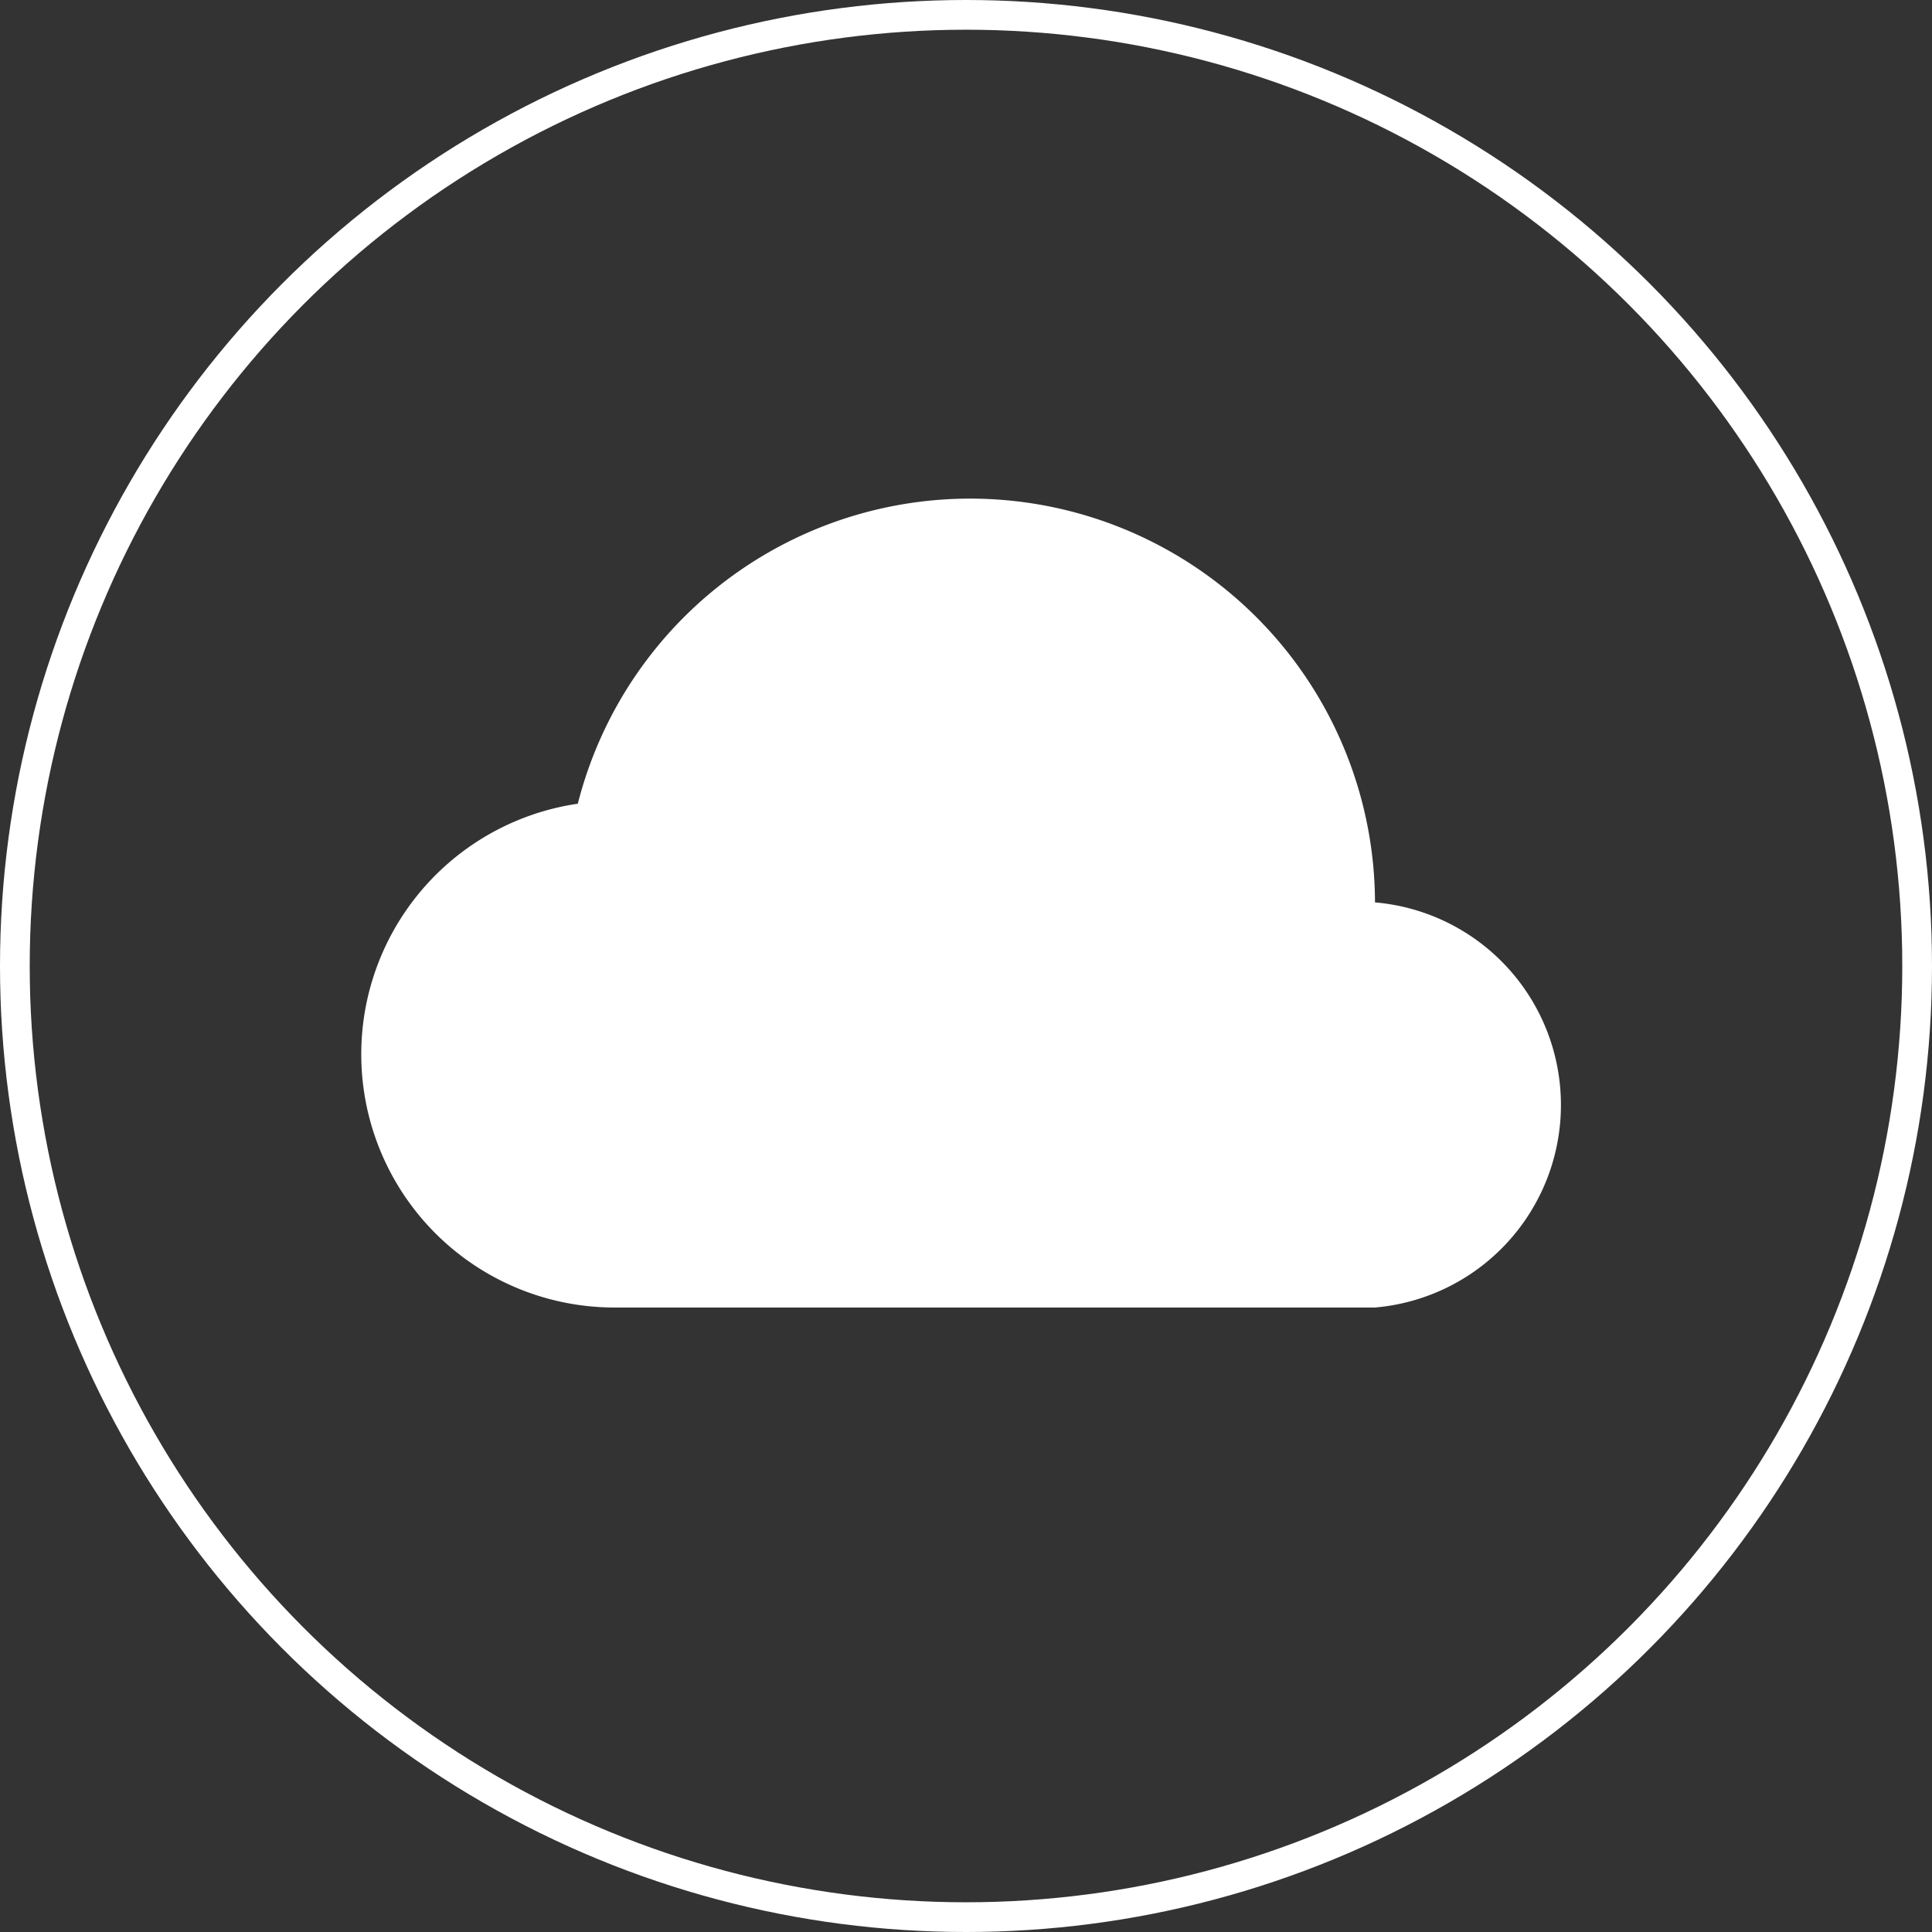
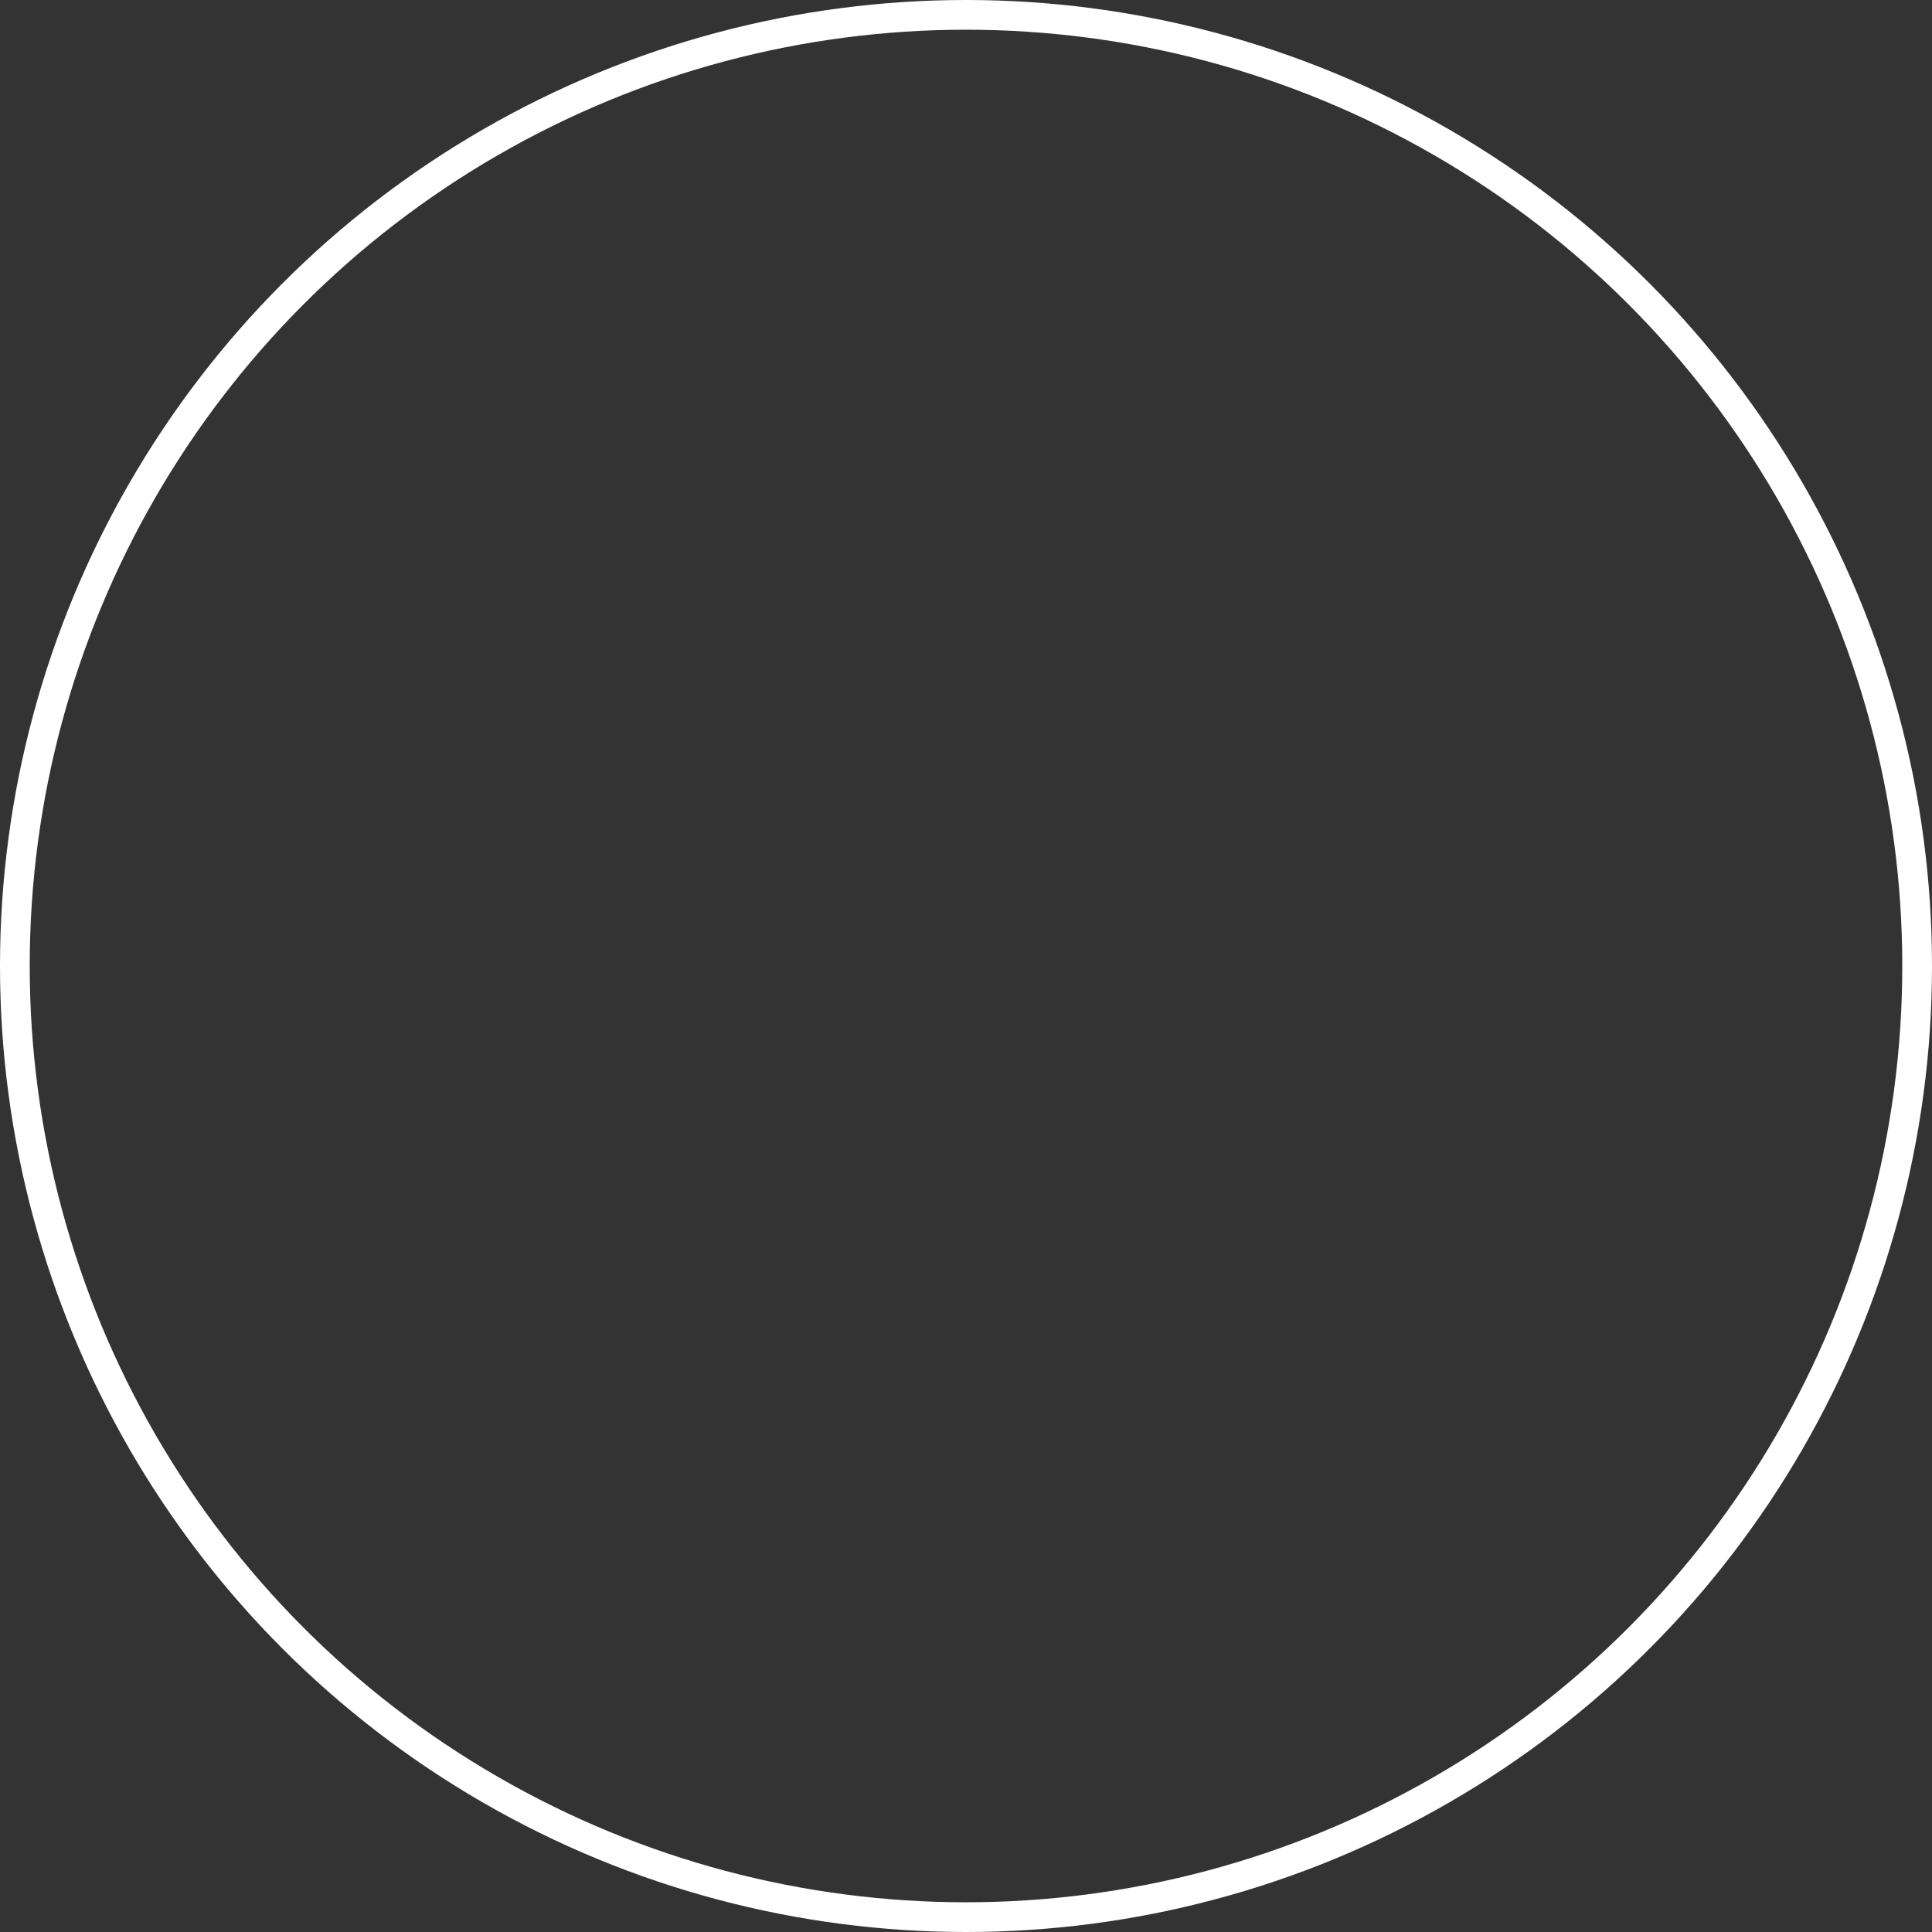
<svg xmlns="http://www.w3.org/2000/svg" id="Layer_1" data-name="Layer 1" width="65" height="65" viewBox="0 0 65 65">
  <rect x="0" y="0" width="65" height="65" fill="#333333" stroke="none" />
  <defs>
    <style>.cls-1{fill:none;stroke:#fff;stroke-miterlimit:10;}.cls-2{fill:#fff;}</style>
  </defs>
  <title>atmosphere_white</title>
  <g id="Layer_2" data-name="Layer 2">
    <g id="Layer_1-2" data-name="Layer 1-2">
      <g id="Layer_1-3" data-name="Layer 1-3">
        <circle class="cls-1" cx="32.5" cy="32.5" r="32" />
-         <path class="cls-2" d="M45.76,29.83a13.62,13.62,0,0,0-26.82-3.29,8.52,8.52,0,0,0,1.28,16.95H45.76a6.84,6.84,0,0,0,0-13.63v0Z" transform="translate(0.5 0.5)" />
      </g>
    </g>
  </g>
</svg>